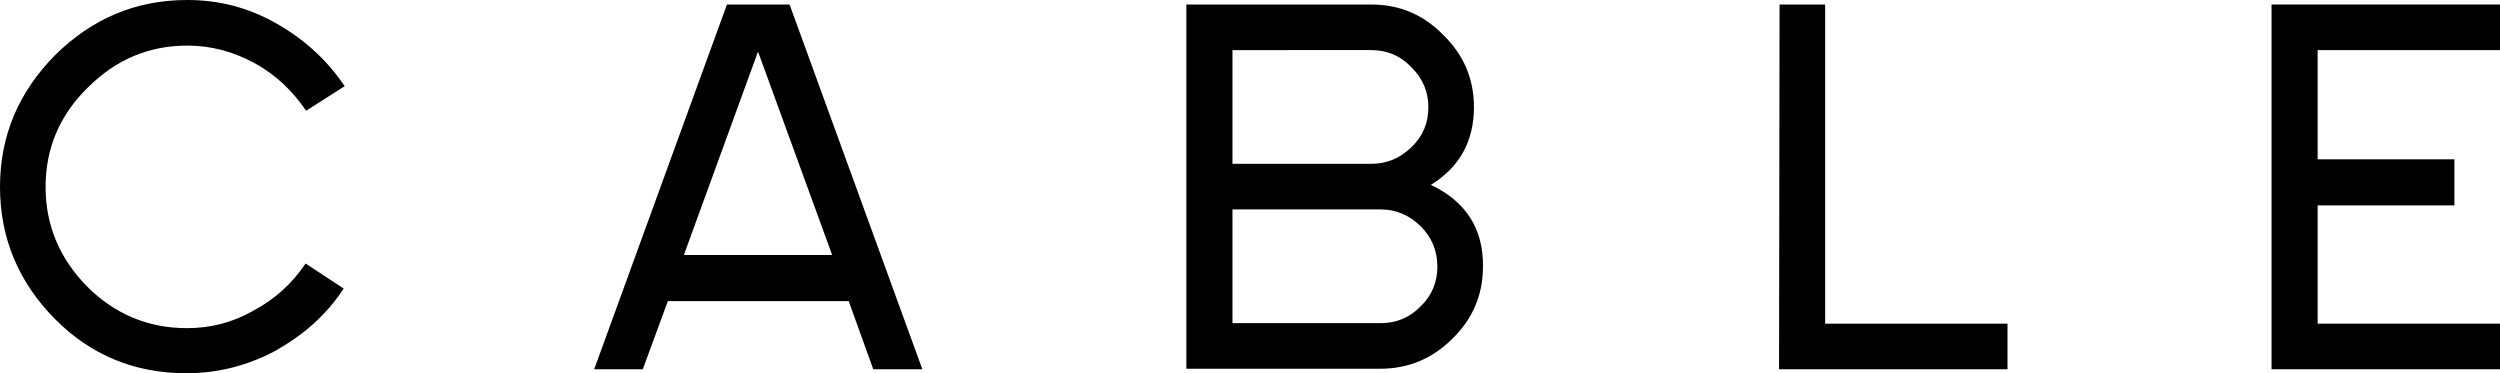
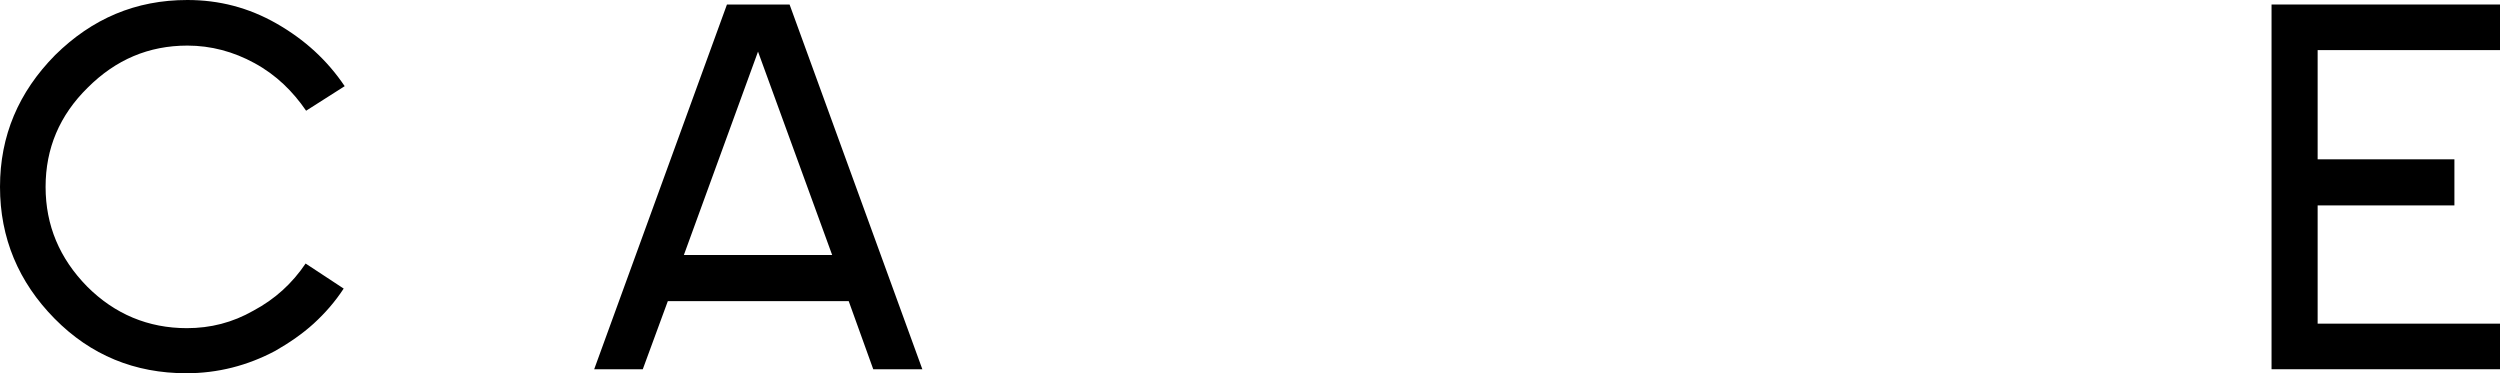
<svg xmlns="http://www.w3.org/2000/svg" version="1.1" id="Layer_1" x="0px" y="0px" viewBox="0 0 499 74.5" style="enable-background:new 0 0 499 74.5;" xml:space="preserve">
  <g>
    <path d="M61.1,22.1c-1.3-1.9-2.8-3.7-4.5-5.3c-1.7-1.6-3.6-3-5.8-4.2c-4.2-2.3-8.7-3.5-13.4-3.5c-7.7,0-14.3,2.8-19.9,8.4   C11.9,23,9.1,29.6,9.1,37.3s2.8,14.3,8.3,19.9c5.5,5.5,12.2,8.3,19.9,8.3c4.7,0,9.1-1.1,13.3-3.5c4.3-2.3,7.7-5.4,10.4-9.4l7.6,5   c-1.7,2.6-3.7,4.9-6,7c-2.2,2-4.8,3.8-7.6,5.4c-5.6,3-11.6,4.5-17.8,4.5c-10.3,0-19.1-3.6-26.3-10.9C3.7,56.3,0,47.5,0,37.3   S3.7,18.4,11,11C18.4,3.7,27.1,0,37.4,0c6.3,0,12.2,1.5,17.8,4.7S65.3,12,68.8,17.2C68.8,17.2,61.1,22.1,61.1,22.1z" />
    <path d="M169.4,60.1h-36.1l-5,13.6h-9.7l26.5-72.8h12.5l26.5,72.8h-9.8L169.4,60.1L169.4,60.1z M136.5,50.9h29.6l-14.8-40.6   L136.5,50.9L136.5,50.9z" />
-     <path d="M296,53.2c0,5.6-2,10.4-6.1,14.4c-4,4-8.8,6-14.4,6h-38.7V0.9h36.9c5.6,0,10.4,2,14.4,6.1c4.1,4,6.1,8.8,6.1,14.4   c0,6.8-2.9,12-8.6,15.5C292.6,40.2,296.1,45.7,296,53.2L296,53.2z M285.1,21.4c0-3.1-1.1-5.7-3.4-8c-2.2-2.3-4.9-3.4-8-3.4H246   v22.7h27.7c3.1,0,5.7-1.1,8-3.3C284,27.2,285.1,24.6,285.1,21.4L285.1,21.4z M286.9,53.2c0-3.1-1.1-5.8-3.3-8   c-2.2-2.2-4.9-3.4-8-3.4H246v22.7h29.6c3.1,0,5.8-1.1,8-3.4C285.8,59,286.9,56.3,286.9,53.2L286.9,53.2z" />
-     <path d="M355.2,0.9h9.1v63.7h36.4v9.1h-45.6L355.2,0.9L355.2,0.9z" />
    <path d="M453.4,0.9H499V10h-36.4v21.8h27.3V41h-27.3v23.6H499v9.1h-45.6V0.9z" />
  </g>
</svg>